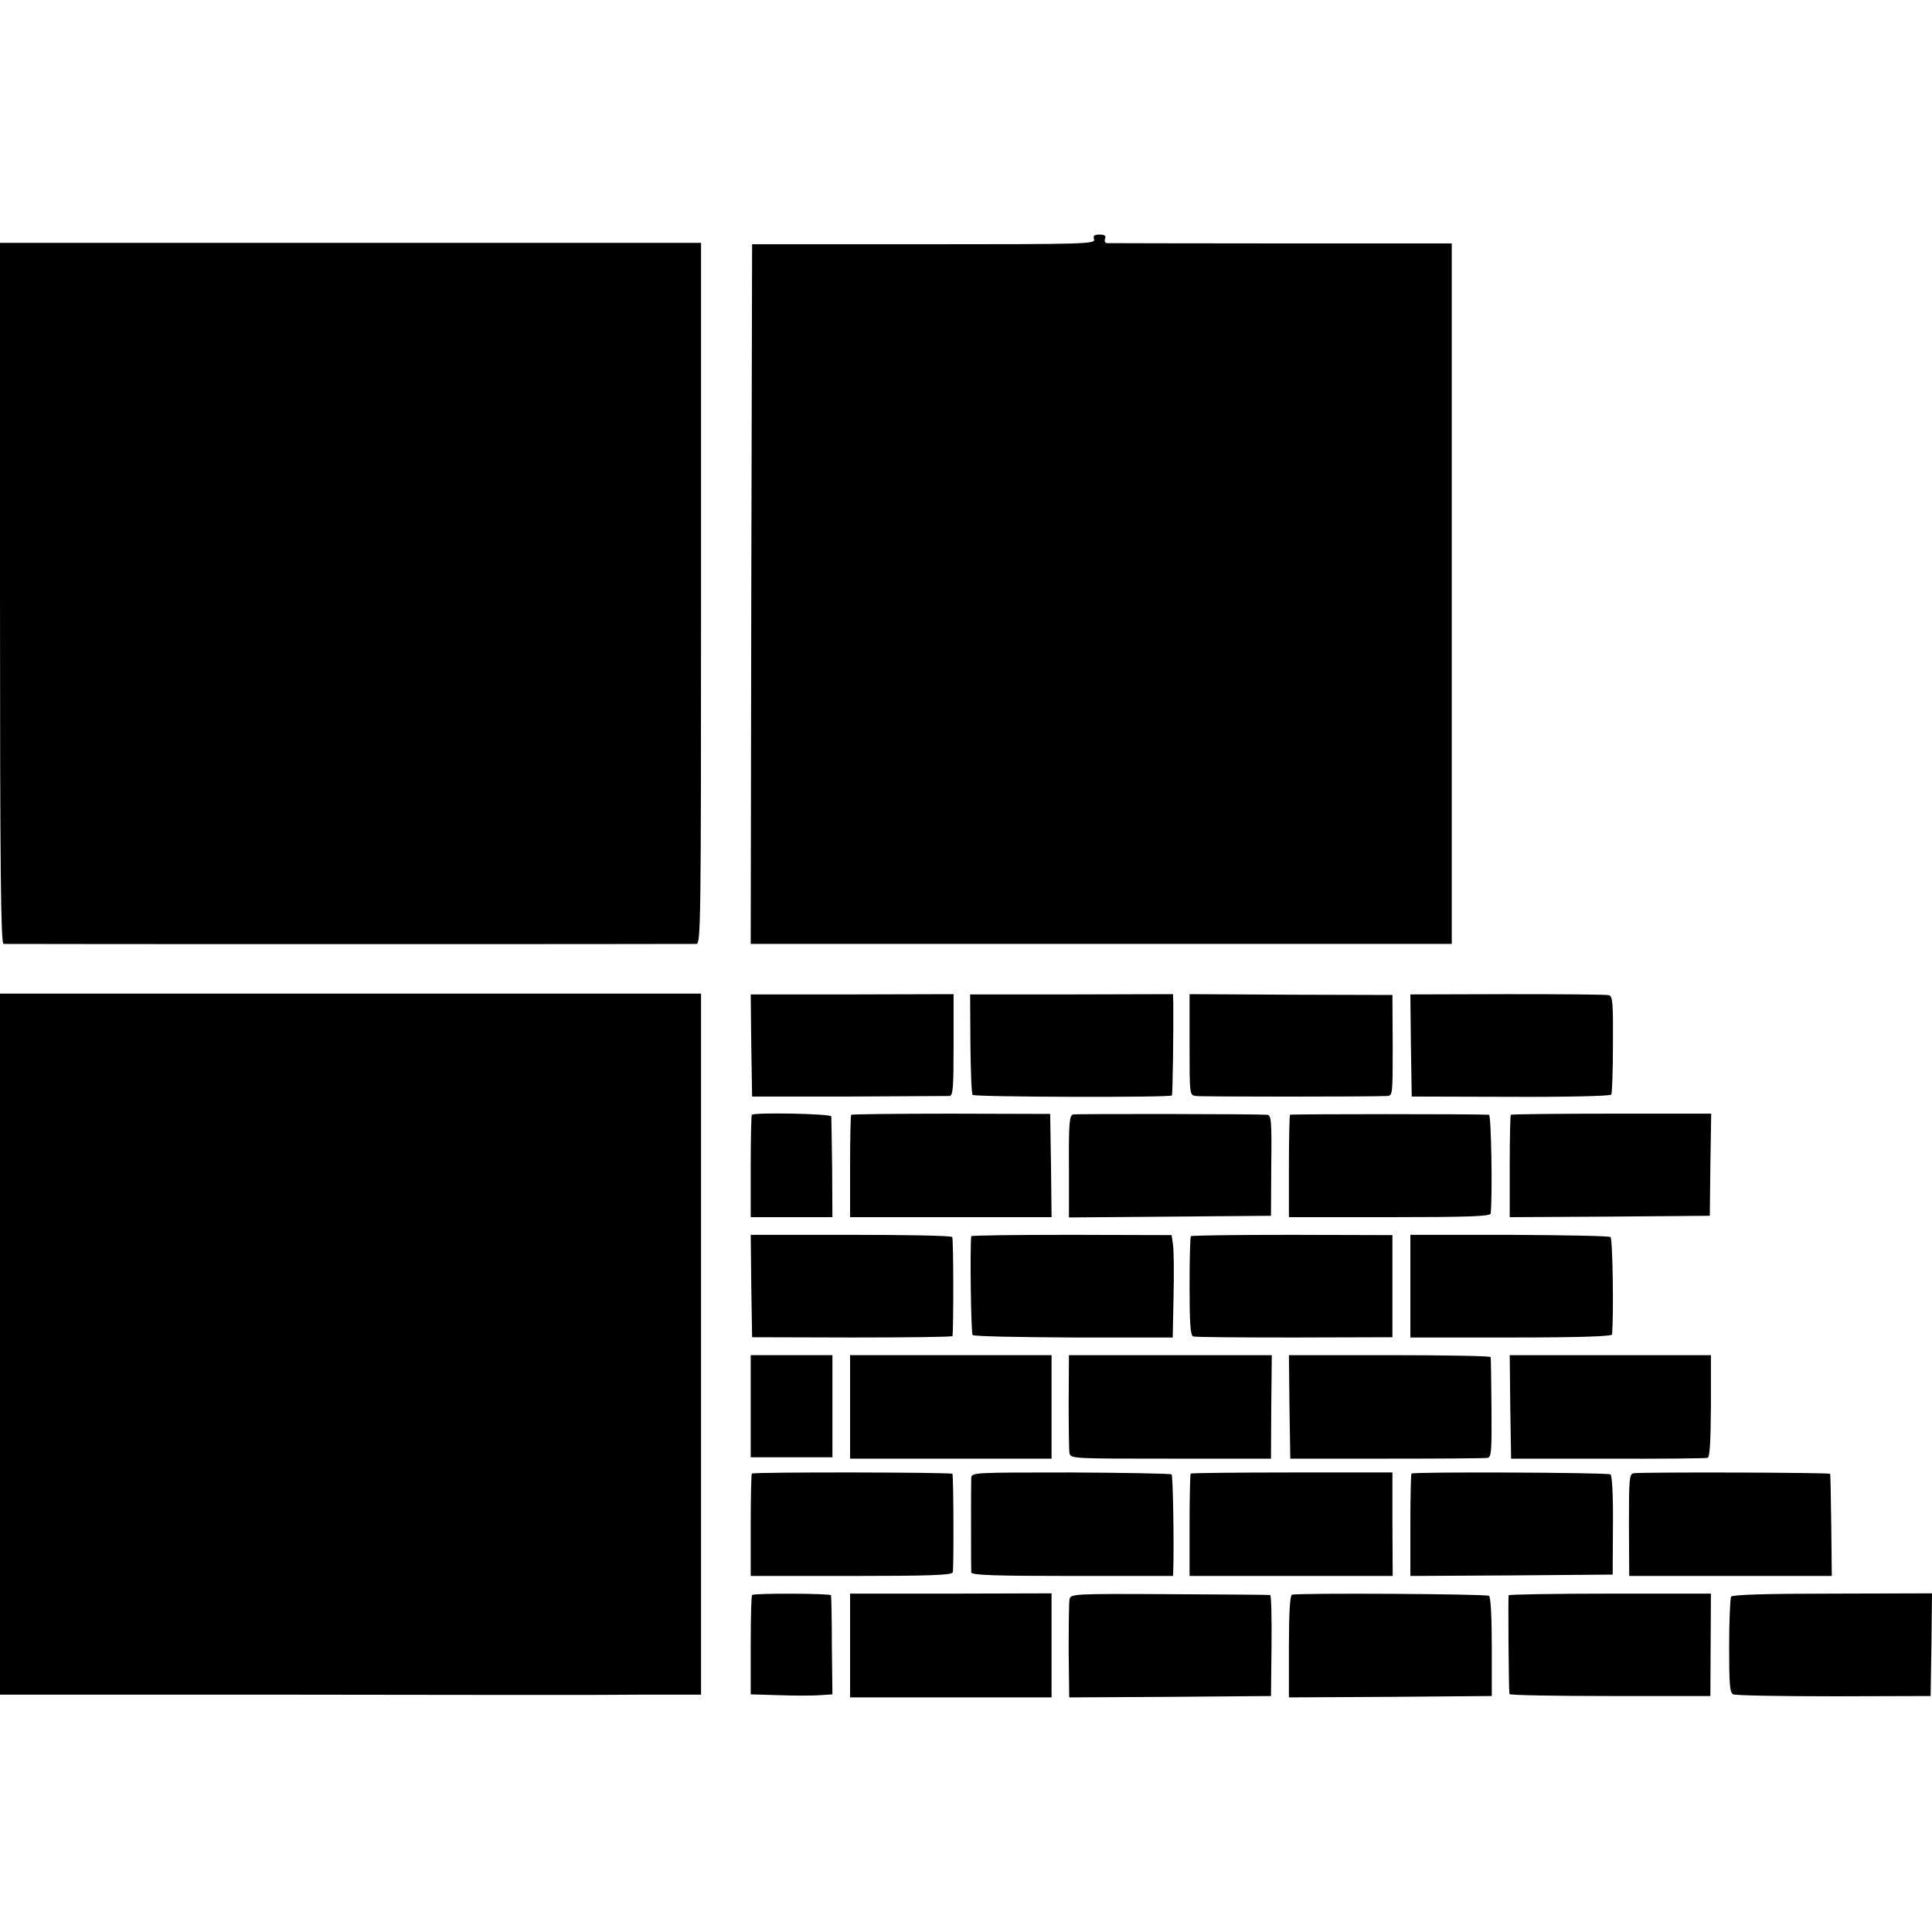
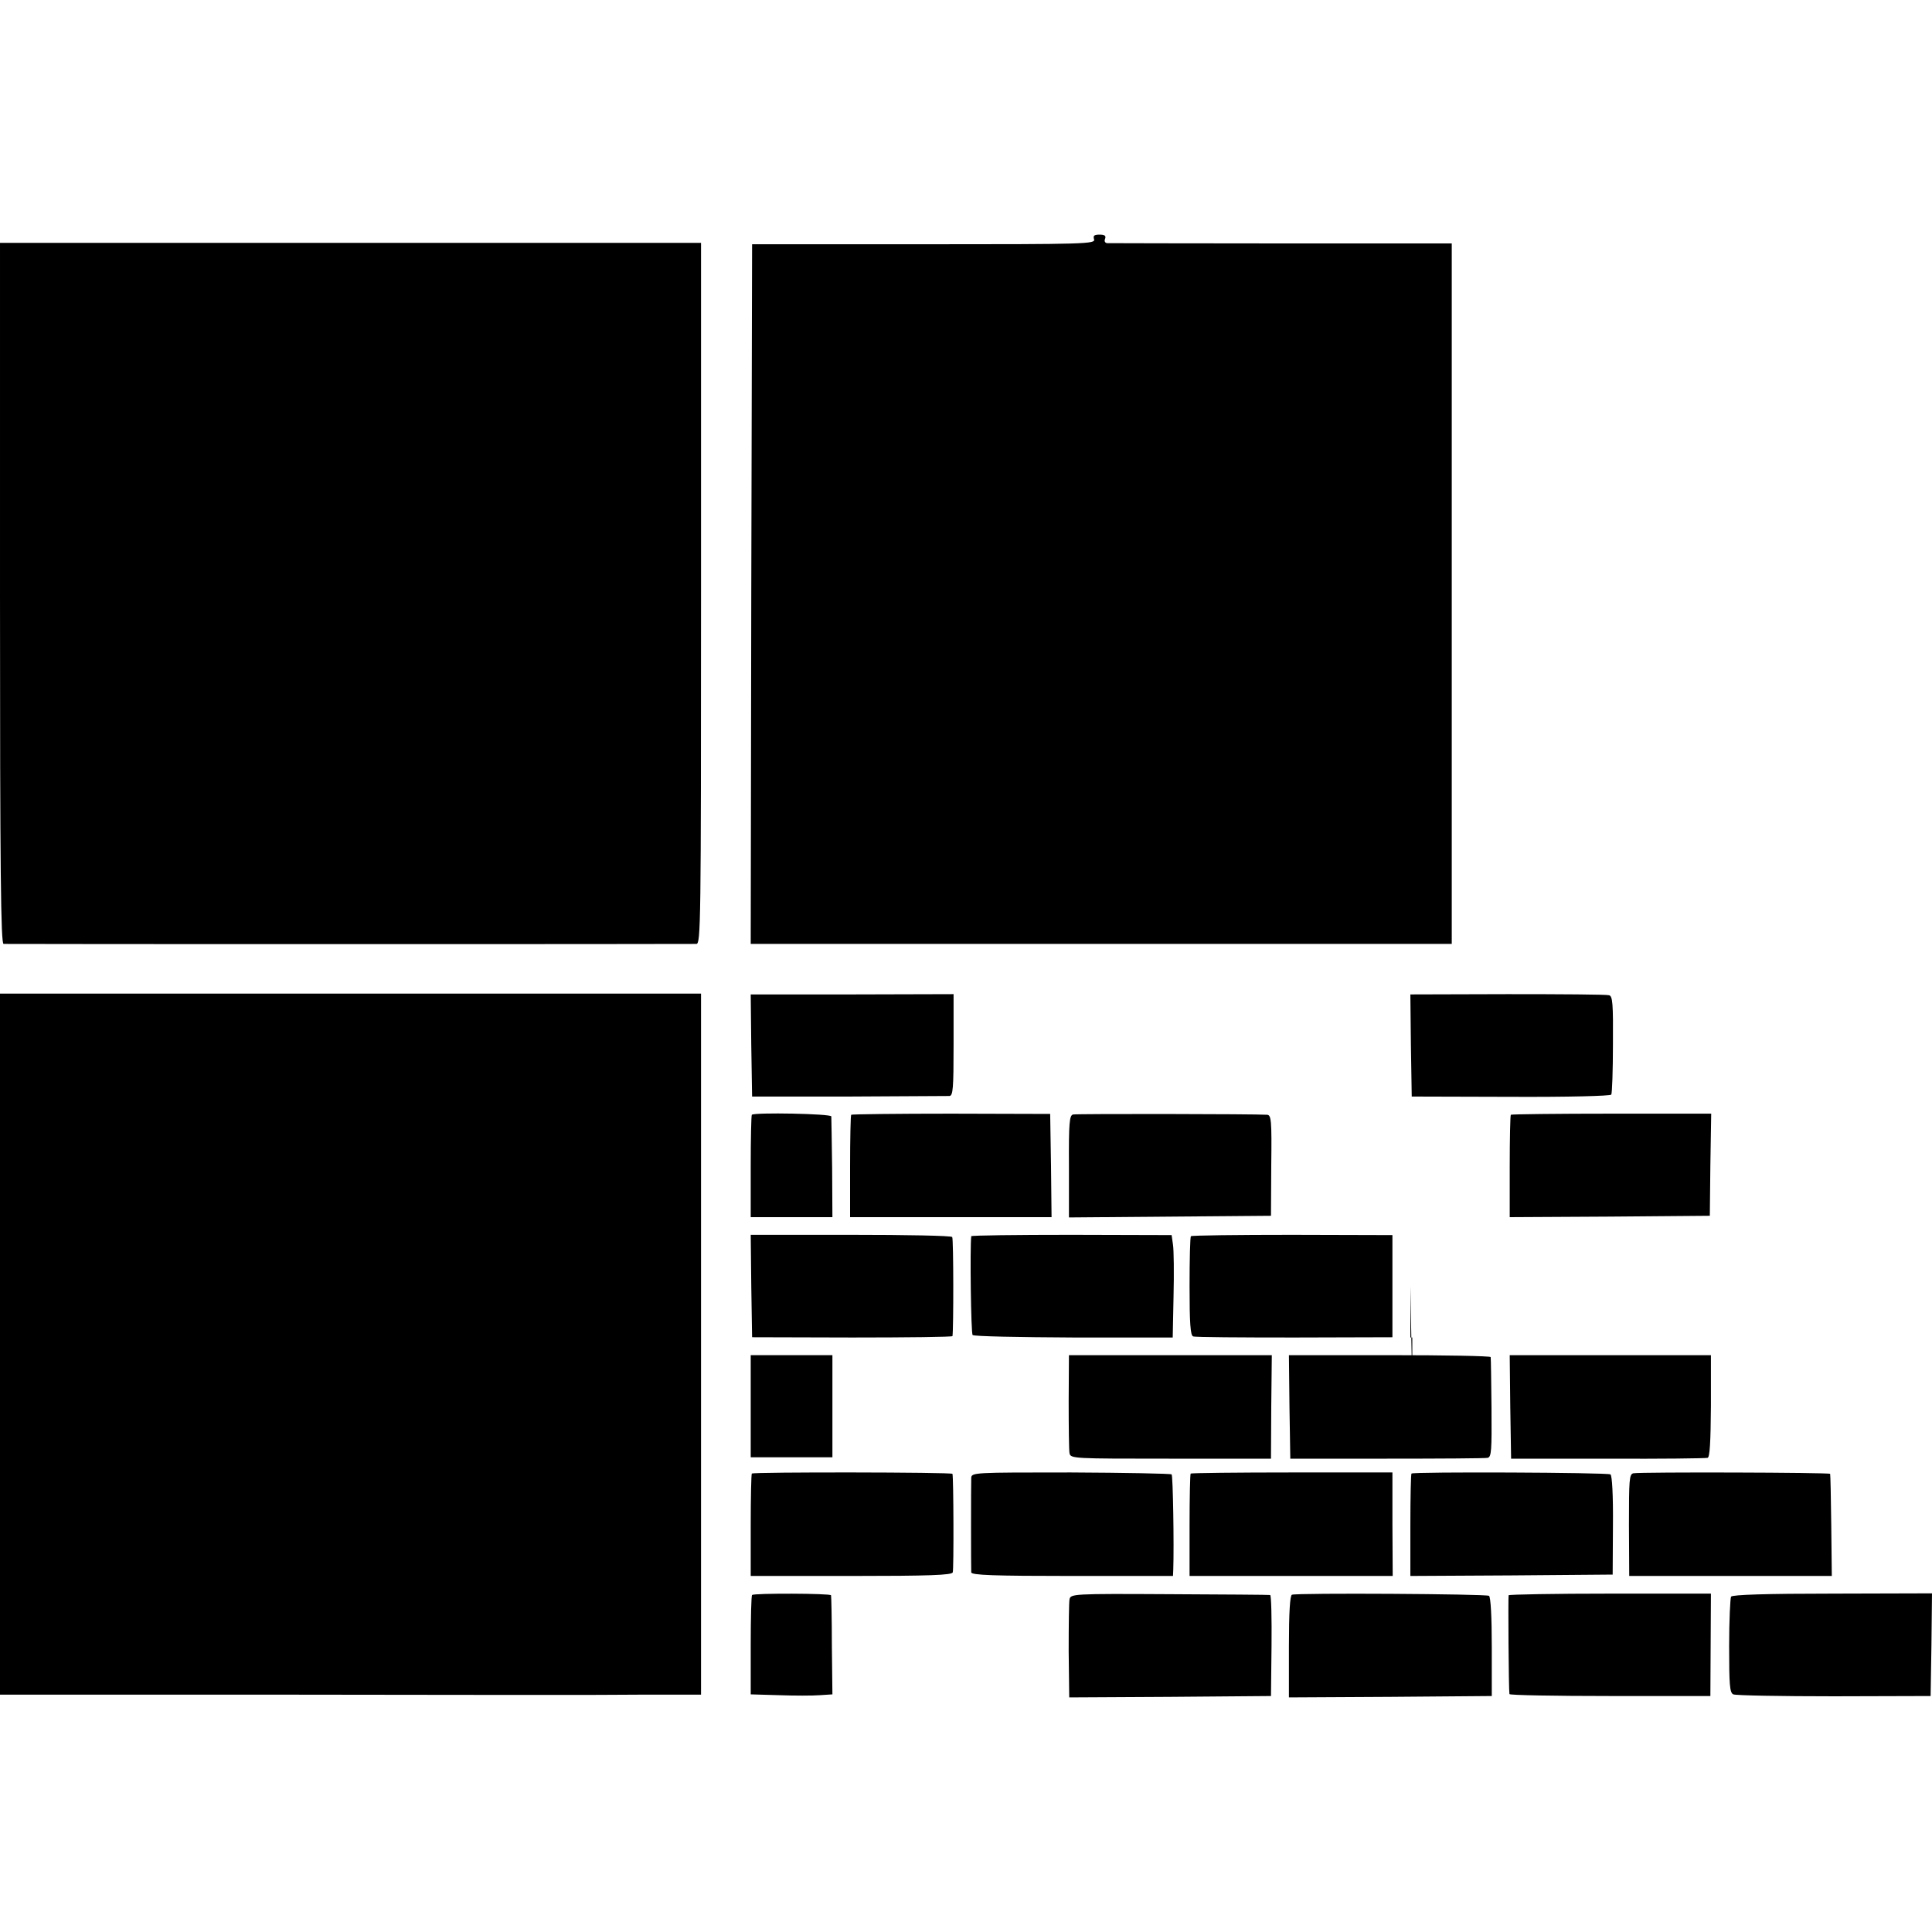
<svg xmlns="http://www.w3.org/2000/svg" version="1.0" width="700pt" height="700pt" viewBox="0 0 700 700" preserveAspectRatio="xMidYMid meet">
  <g transform="translate(0,700) scale(0.1,-0.1)" fill="#000000" stroke="none">
    <path d="M3964 6133 c5 -17 -28 -18 -617 -18 l-622 0 -3 -1267 -2 -1268 1270 0 1270 0 0 1269 0 1269 -617 0 c-340 0 -624 1 -632 1 -7 1 -11 7 -7 16 4 11 -2 15 -20 15 -20 0 -24 -4 -20 -17z" />
    <path d="M0 4850 c0 -1009 3 -1270 13 -1270 16 -1 2487 -1 2510 0 16 0 17 67 17 1270 l0 1270 -1270 0 -1270 0 0 -1270z" />
    <path d="M0 2130 l0 -1270 980 0 c539 -1 1018 -1 1065 -1 47 0 177 0 290 1 l205 0 0 1270 0 1270 -1270 0 -1270 0 0 -1270z" />
    <path d="M2722 3212 l3 -185 350 0 c193 1 357 2 365 2 13 1 15 28 15 185 l0 184 -368 -1 -367 0 2 -185z" />
-     <path d="M3516 3218 c1 -98 4 -181 8 -185 8 -8 717 -10 722 -2 3 6 6 232 5 335 l-1 32 -367 -1 -368 0 1 -179z" />
-     <path d="M4310 3215 c0 -182 0 -183 23 -186 18 -3 628 -3 693 0 20 1 20 6 20 184 l-1 182 -367 1 -368 2 0 -183z" />
    <path d="M5112 3212 l3 -185 358 -1 c211 -1 361 3 365 8 3 5 6 88 6 183 1 146 -1 174 -14 177 -8 3 -174 4 -368 4 l-352 -1 2 -185z" />
    <path d="M2724 2961 c-2 -2 -4 -87 -4 -188 l0 -183 148 0 148 0 -1 178 c-1 97 -3 182 -3 187 -2 10 -278 15 -288 6z" />
    <path d="M3084 2961 c-2 -2 -4 -87 -4 -188 l0 -183 365 0 365 0 -2 187 -3 187 -358 1 c-197 0 -361 -2 -363 -4z" />
    <path d="M3888 2962 c-13 -3 -16 -28 -15 -188 l0 -185 366 3 366 3 1 183 c2 163 0 182 -15 183 -42 3 -689 4 -703 1z" />
-     <path d="M4674 2961 c-2 -2 -4 -87 -4 -188 l0 -183 365 0 c285 0 365 3 366 13 7 66 2 357 -6 358 -34 3 -717 3 -721 0z" />
    <path d="M5474 2961 c-2 -2 -4 -87 -4 -188 l0 -183 363 2 362 3 2 185 3 185 -361 0 c-198 0 -363 -2 -365 -4z" />
    <path d="M2722 2341 l3 -186 363 -1 c199 0 362 2 363 5 4 24 4 353 -1 359 -3 5 -168 8 -368 8 l-362 0 2 -185z" />
    <path d="M3519 2521 c-5 -43 -1 -353 5 -358 4 -5 169 -8 366 -9 l359 0 3 150 c2 83 1 167 -2 186 l-5 35 -362 1 c-200 0 -363 -2 -364 -5z" />
    <path d="M4315 2521 c-3 -2 -5 -84 -5 -182 0 -132 3 -178 13 -181 6 -3 172 -4 367 -4 l355 1 0 185 0 185 -363 1 c-199 0 -365 -2 -367 -5z" />
-     <path d="M5110 2340 l0 -186 365 0 c244 0 365 4 366 11 6 80 2 348 -6 353 -5 4 -171 7 -367 8 l-358 0 0 -186z" />
+     <path d="M5110 2340 l0 -186 365 0 l-358 0 0 -186z" />
    <path d="M2720 1905 l0 -185 148 0 148 0 0 185 0 185 -148 0 -148 0 0 -185z" />
-     <path d="M3080 1903 l0 -188 365 0 365 0 0 188 0 187 -365 0 -365 0 0 -187z" />
    <path d="M3872 1923 c0 -93 1 -177 3 -188 4 -20 12 -20 367 -20 l363 0 1 188 2 187 -368 0 -367 0 -1 -167z" />
    <path d="M4672 1903 l3 -188 350 0 c193 0 357 1 365 3 14 3 15 28 14 180 -1 97 -2 180 -3 185 0 4 -165 7 -366 7 l-365 0 2 -187z" />
    <path d="M5472 1903 l3 -188 350 0 c193 -1 355 1 362 3 8 2 11 56 12 188 l0 184 -365 0 -364 0 2 -187z" />
    <path d="M2724 1661 c-2 -2 -4 -87 -4 -188 l0 -183 364 0 c282 0 365 3 368 13 4 10 3 341 -1 357 -1 6 -721 7 -727 1z" />
    <path d="M3519 1645 c-1 -23 -1 -323 0 -342 1 -10 81 -13 366 -13 l365 0 1 23 c3 88 -1 340 -6 345 -3 3 -168 6 -365 7 -353 0 -360 0 -361 -20z" />
    <path d="M4314 1661 c-2 -2 -4 -87 -4 -188 l0 -183 368 0 368 0 -1 187 0 188 -363 0 c-200 0 -365 -2 -368 -4z" />
    <path d="M5114 1661 c-2 -2 -4 -87 -4 -188 l0 -183 367 2 366 3 1 178 c1 109 -3 181 -9 185 -11 7 -714 10 -721 3z" />
    <path d="M5918 1662 c-15 -3 -16 -24 -16 -188 l1 -184 367 0 367 0 -2 183 c-1 100 -3 184 -4 187 -1 5 -685 7 -713 2z" />
    <path d="M2725 1221 c-3 -2 -5 -84 -5 -182 l0 -178 103 -3 c56 -2 122 -2 147 0 l46 3 -2 177 c0 97 -2 179 -3 182 -1 7 -280 8 -286 1z" />
-     <path d="M3080 1038 l0 -188 365 0 365 0 0 188 0 189 -365 -1 -365 0 0 -188z" />
    <path d="M3875 1205 c-2 -11 -3 -95 -3 -188 l2 -167 365 2 366 3 2 183 c1 100 -1 183 -5 183 -4 1 -168 2 -365 3 -352 2 -358 1 -362 -19z" />
    <path d="M4681 1222 c-7 -2 -11 -62 -11 -188 l0 -184 367 2 368 3 0 178 c0 110 -4 181 -10 185 -10 7 -694 11 -714 4z" />
    <path d="M5466 1220 c-2 -5 0 -342 3 -358 0 -4 165 -7 365 -7 l363 0 1 185 1 186 -365 0 c-201 0 -367 -3 -368 -6z" />
    <path d="M6272 1215 c-3 -5 -7 -86 -7 -178 0 -141 2 -170 15 -176 8 -4 173 -7 365 -7 l350 1 3 186 2 186 -360 -1 c-241 0 -364 -4 -368 -11z" />
  </g>
</svg>